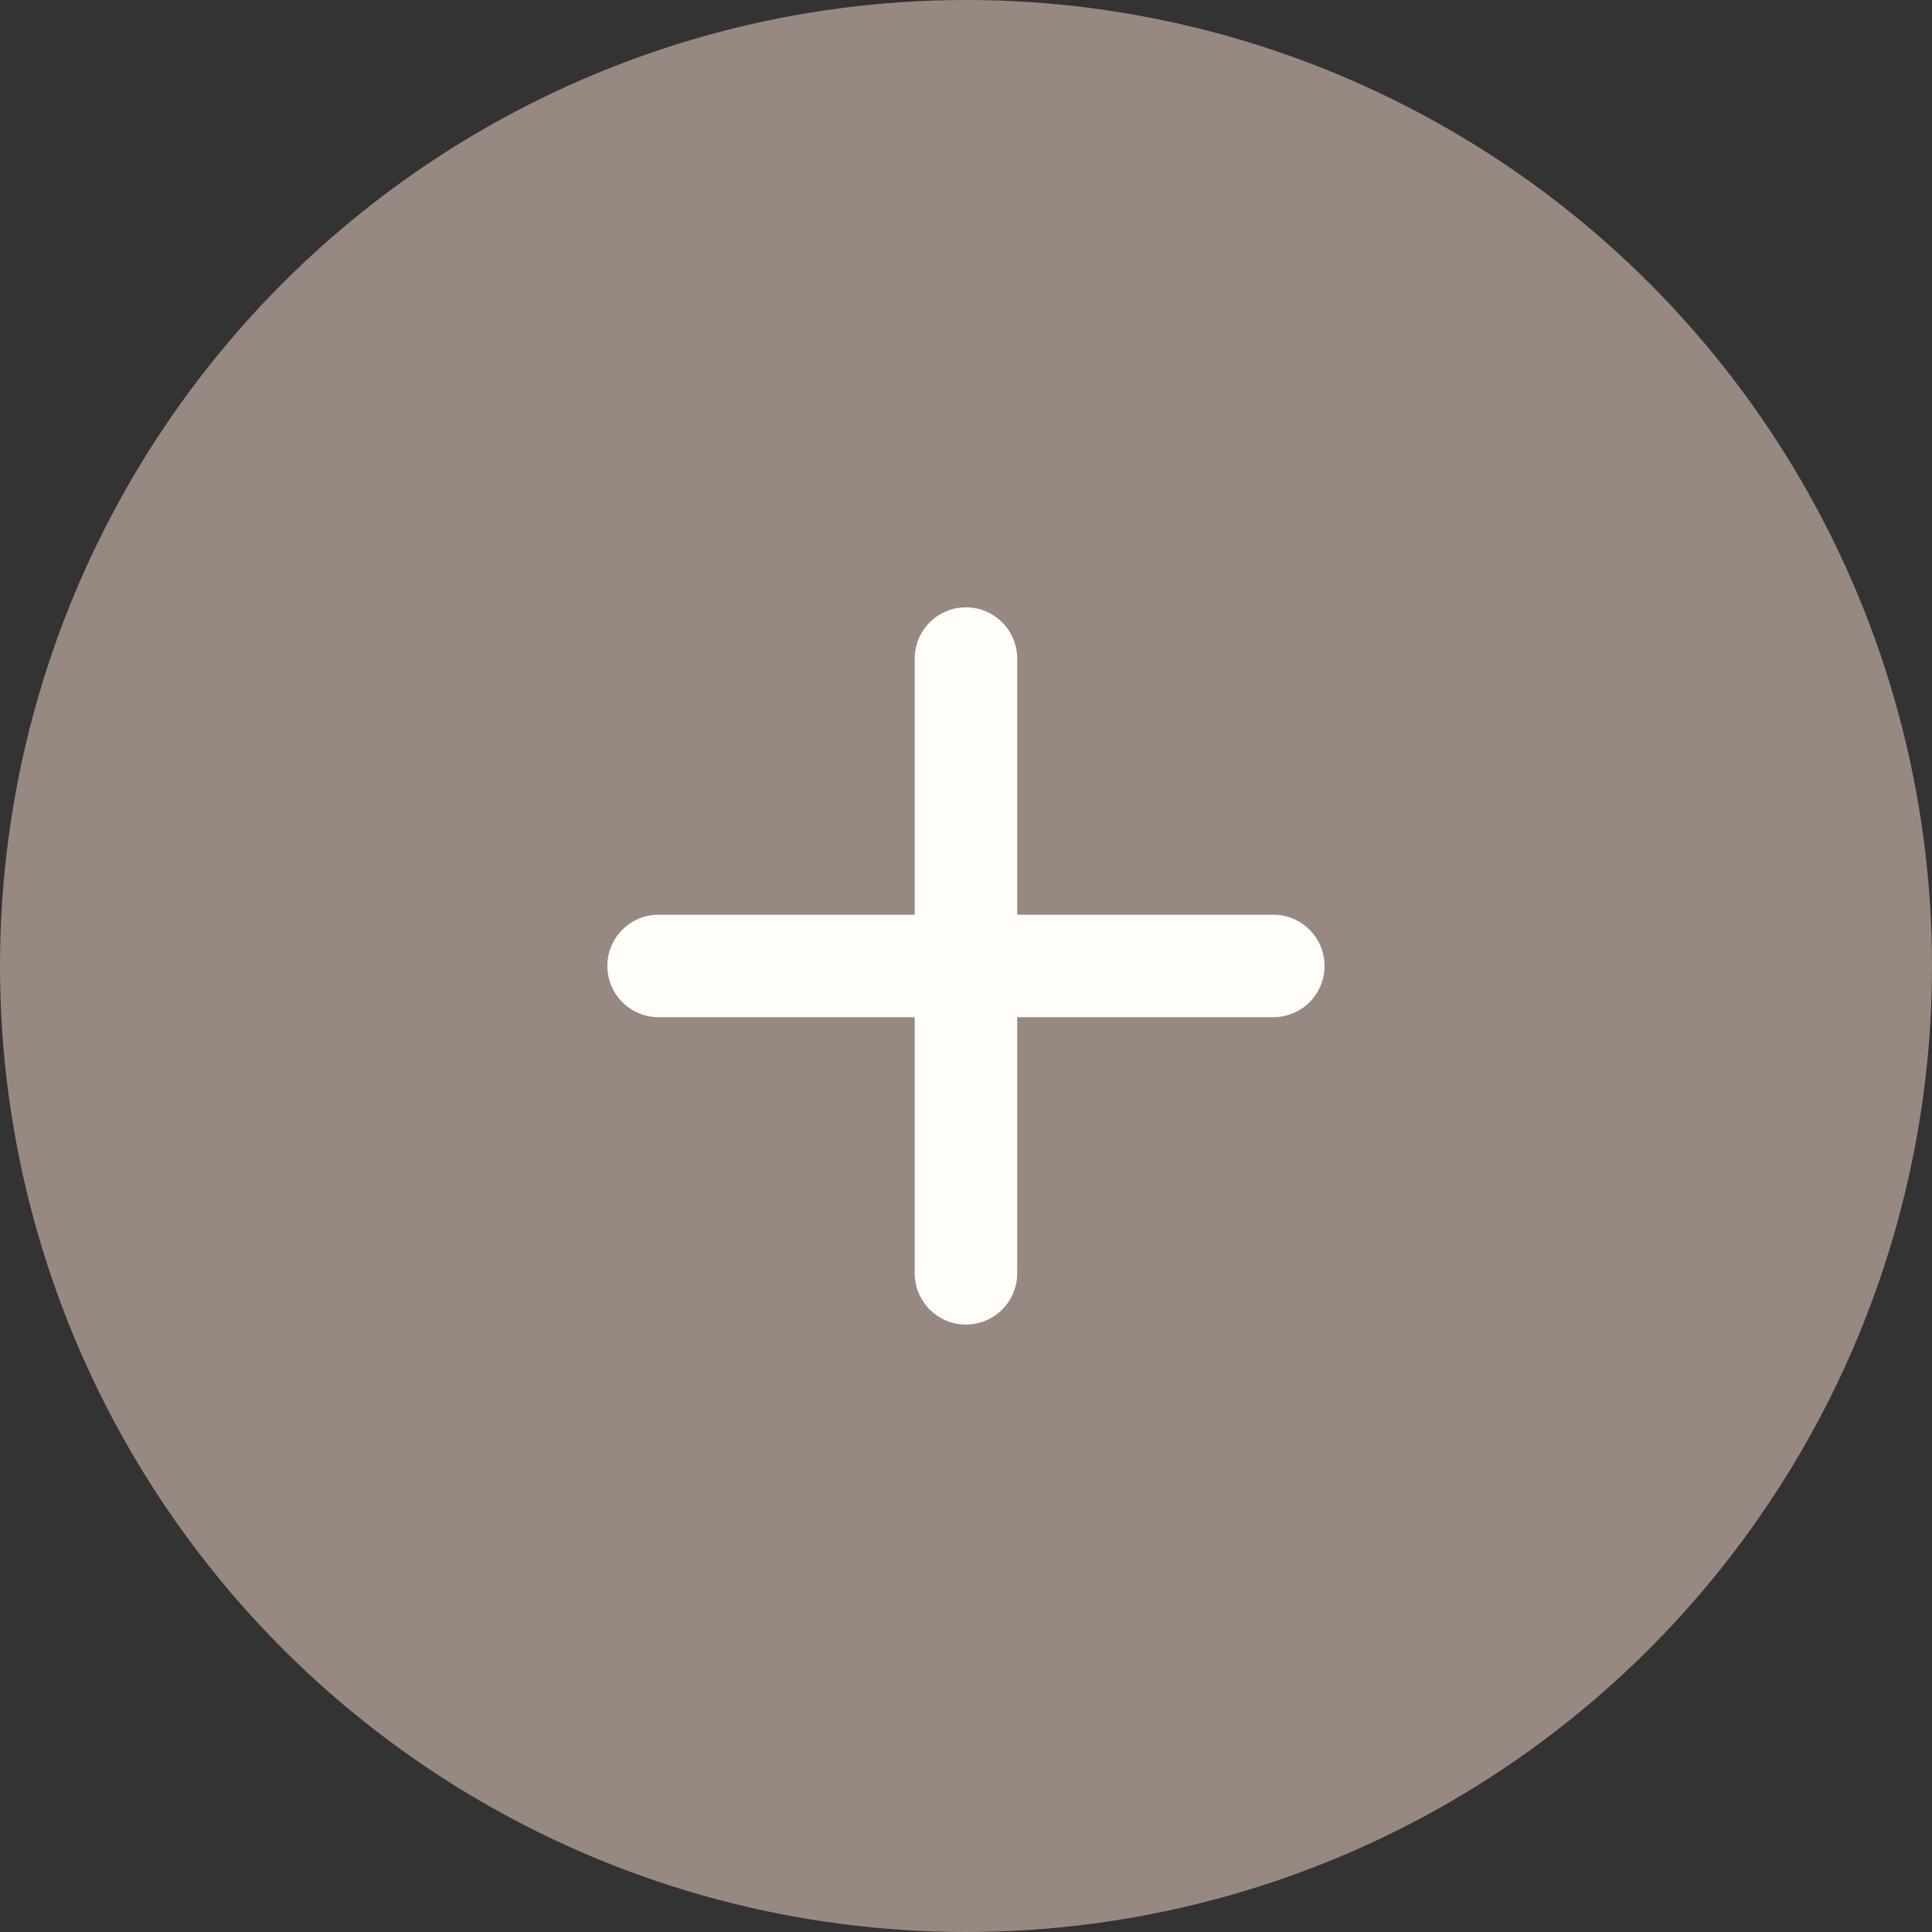
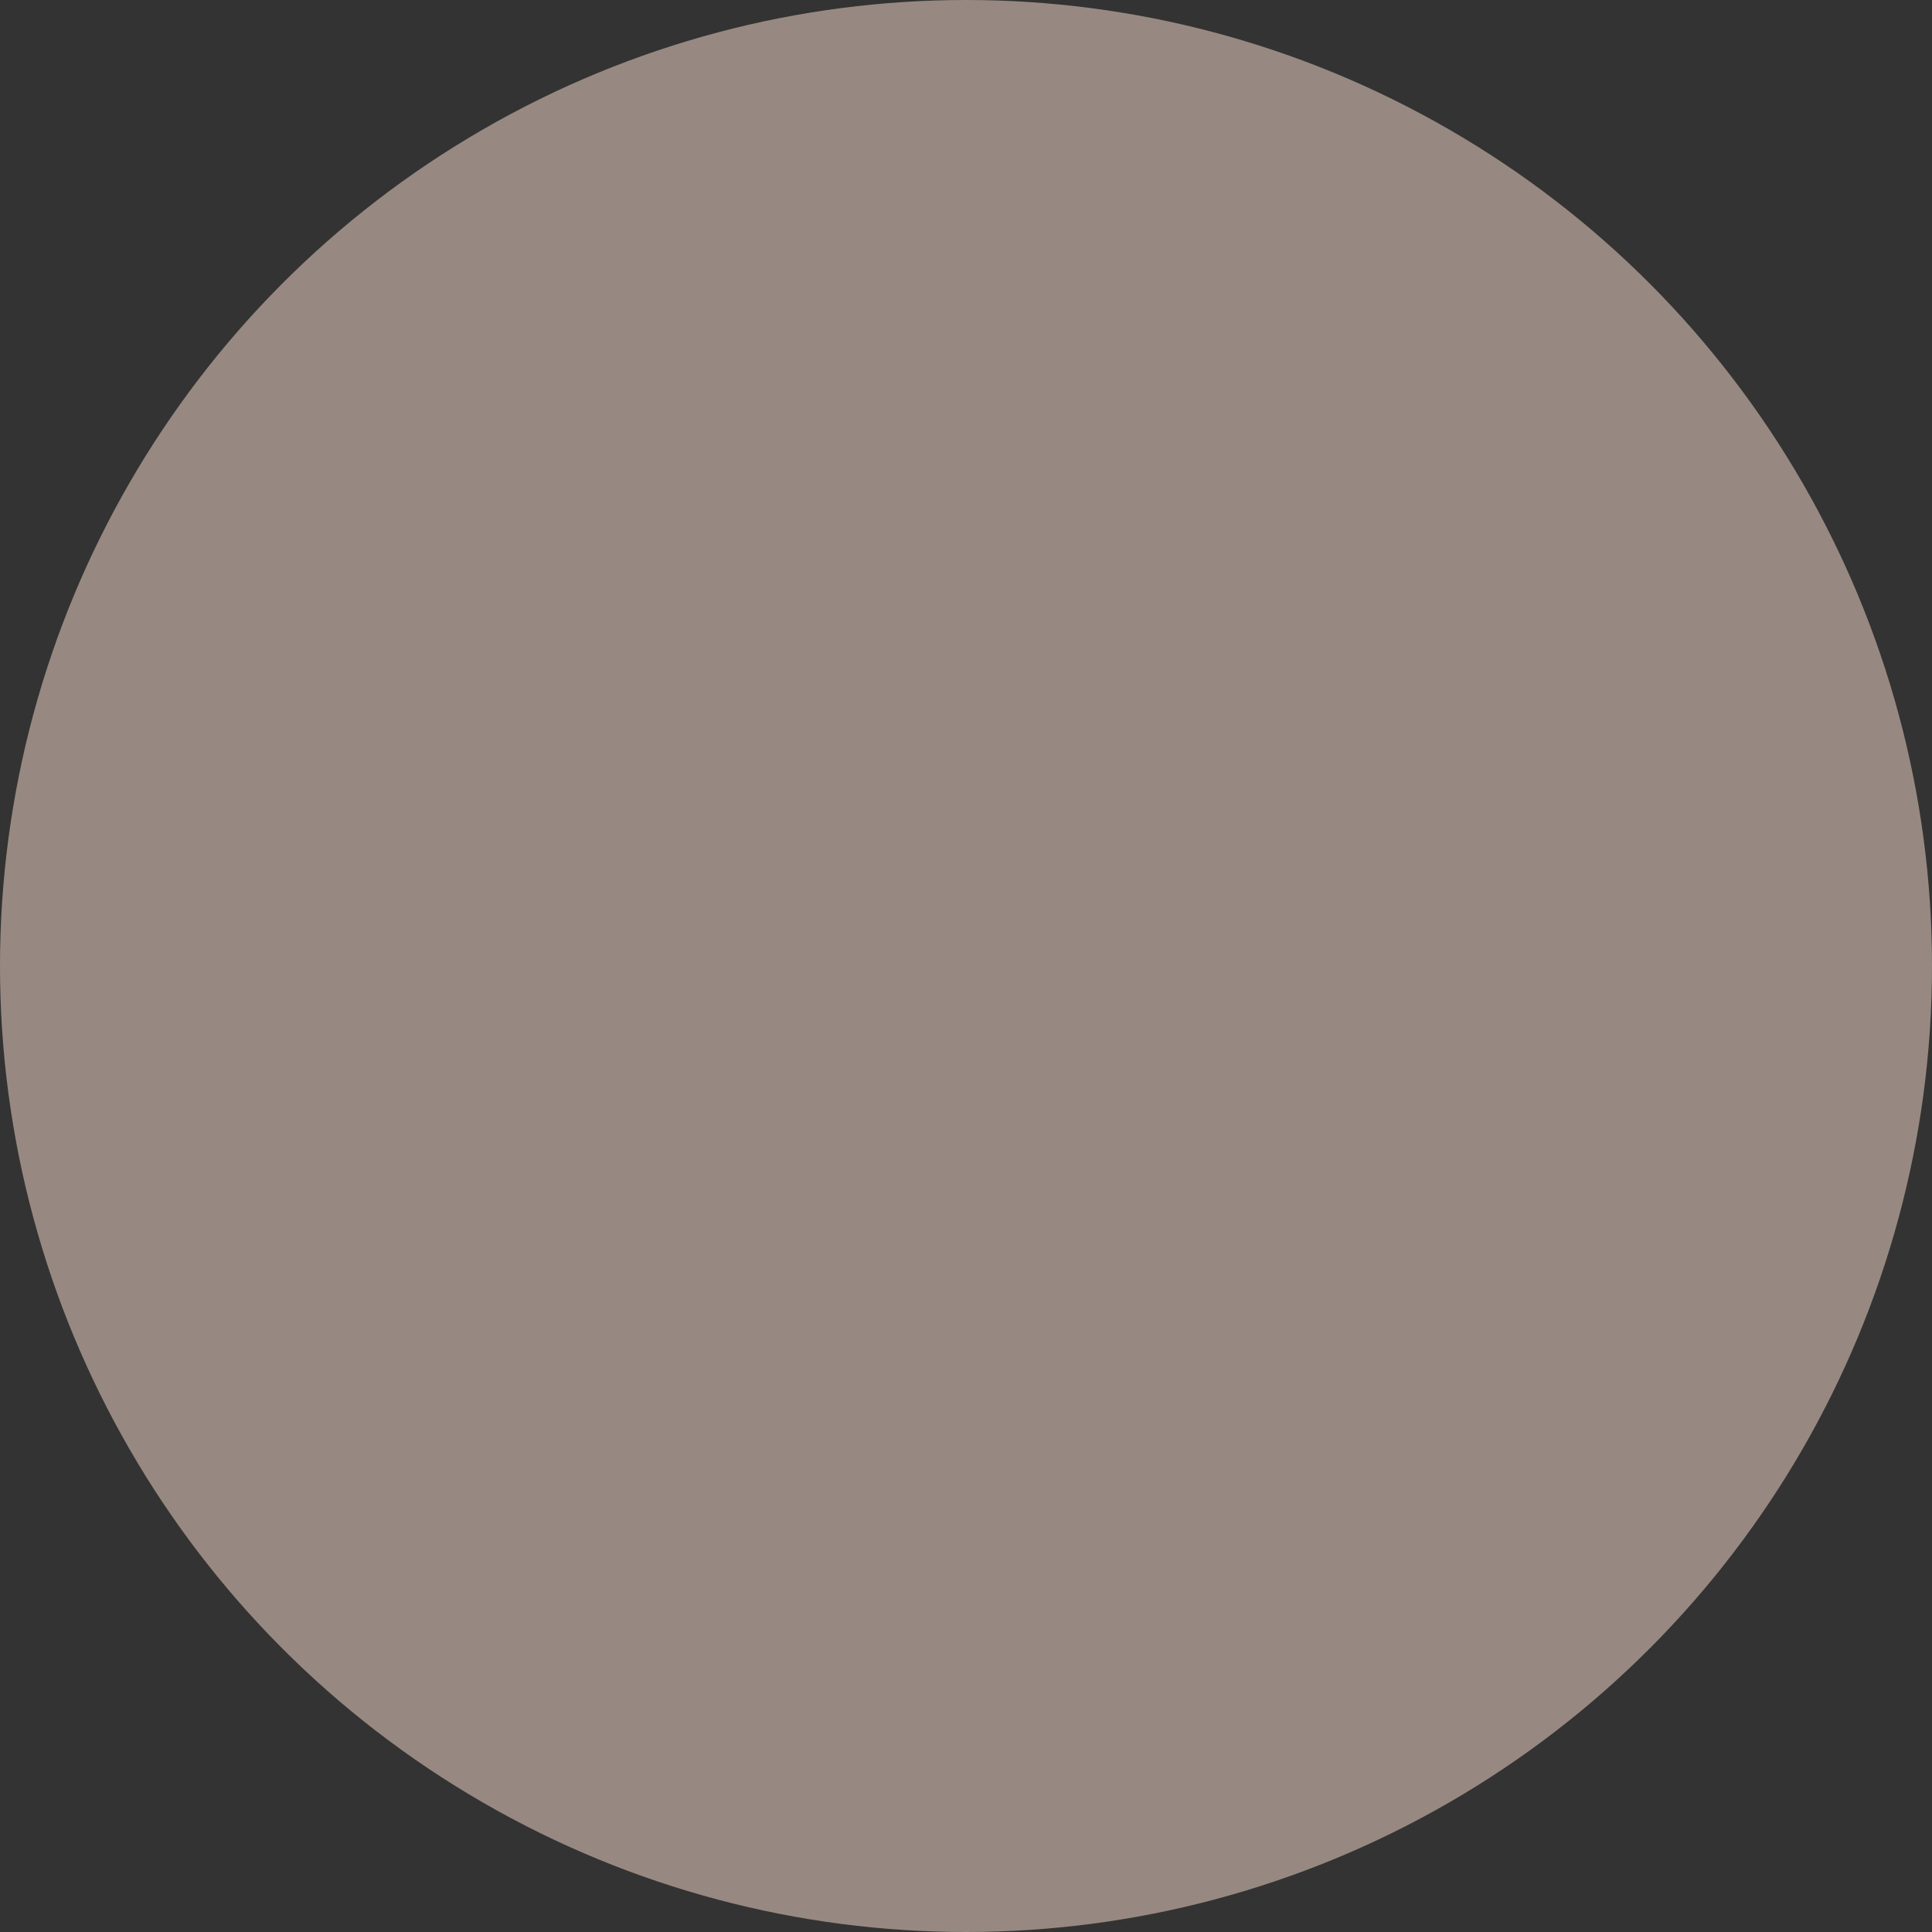
<svg xmlns="http://www.w3.org/2000/svg" width="22" height="22" viewBox="0 0 22 22" fill="none">
  <rect x="0" y="0" width="22" height="22" fill="#333333" stroke="none" />
  <circle cx="11" cy="11" r="11" fill="#978981" />
-   <path d="M14.499 11.583H11.583V14.499C11.583 14.654 11.521 14.802 11.412 14.912C11.302 15.021 11.154 15.083 10.999 15.083C10.845 15.083 10.696 15.021 10.587 14.912C10.477 14.802 10.416 14.654 10.416 14.499V11.583H7.499C7.345 11.583 7.196 11.521 7.087 11.412C6.977 11.302 6.916 11.154 6.916 10.999C6.916 10.845 6.977 10.696 7.087 10.587C7.196 10.477 7.345 10.416 7.499 10.416H10.416V7.499C10.416 7.345 10.477 7.196 10.587 7.087C10.696 6.977 10.845 6.916 10.999 6.916C11.154 6.916 11.302 6.977 11.412 7.087C11.521 7.196 11.583 7.345 11.583 7.499V10.416H14.499C14.654 10.416 14.802 10.477 14.912 10.587C15.021 10.696 15.083 10.845 15.083 10.999C15.083 11.154 15.021 11.302 14.912 11.412C14.802 11.521 14.654 11.583 14.499 11.583Z" fill="#FFFDFA" />
</svg>